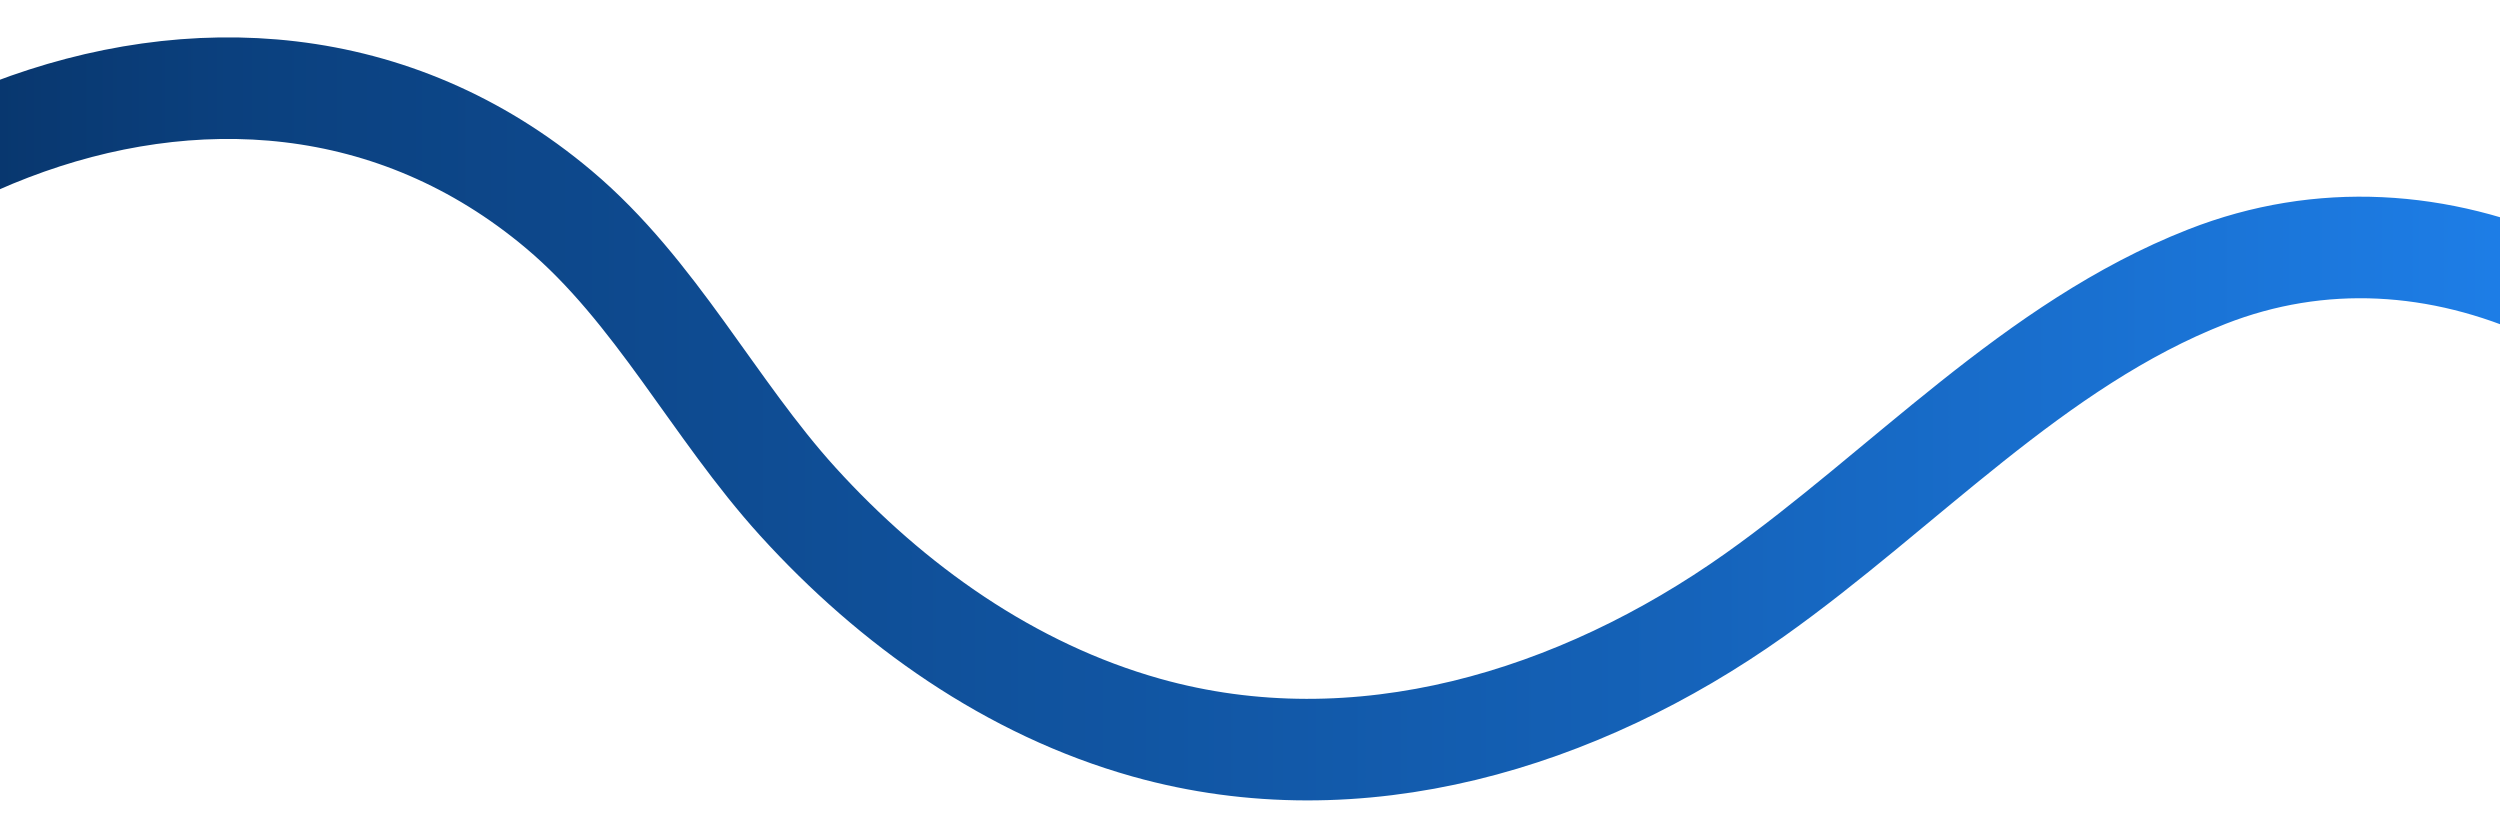
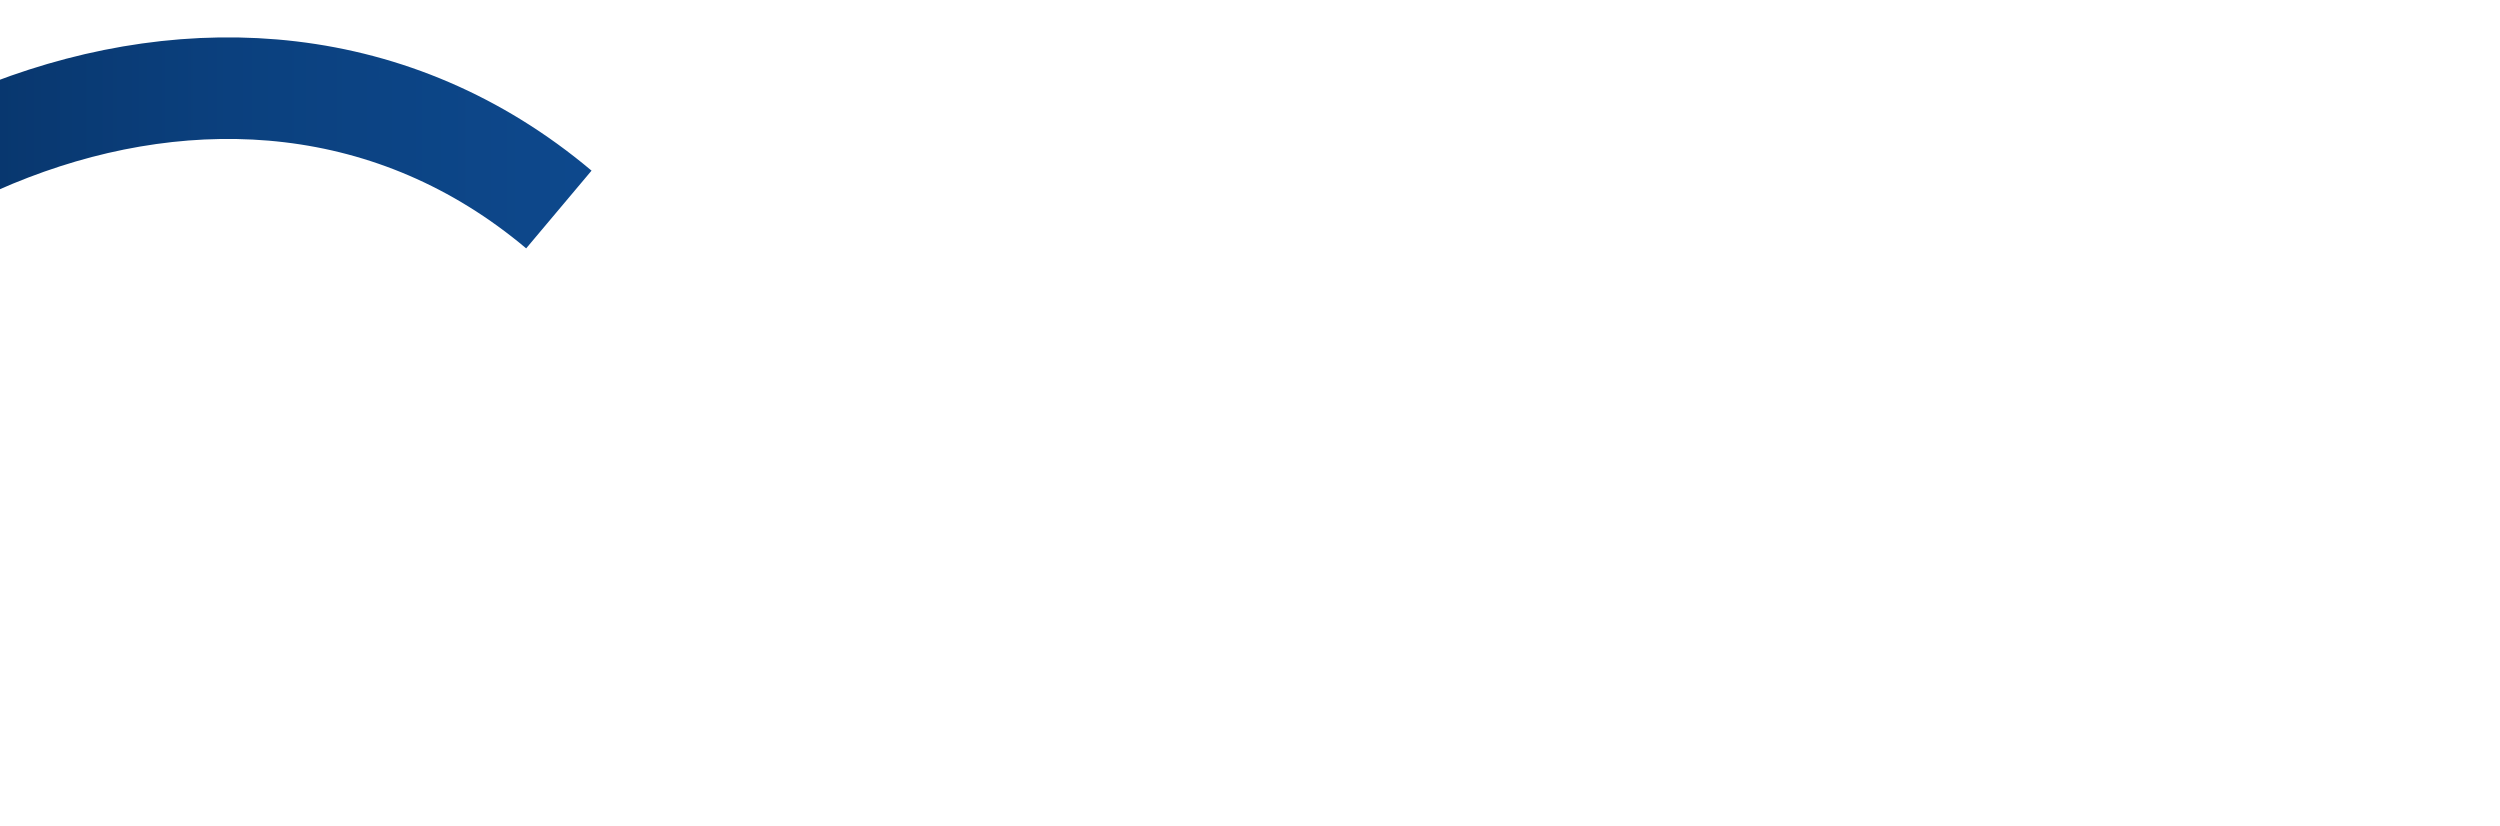
<svg xmlns="http://www.w3.org/2000/svg" id="Layer_1" data-name="Layer 1" viewBox="0 0 1920 634">
  <defs>
    <style>      .cls-1 {        fill: none;        stroke: url(#linear-gradient);        stroke-miterlimit: 10;        stroke-width: 78px;      }    </style>
    <linearGradient id="linear-gradient" x1="-346" y1="484.4" x2="2269" y2="484.4" gradientUnits="userSpaceOnUse">
      <stop offset="0" stop-color="#032651" />
      <stop offset=".2" stop-color="#0b407e" />
      <stop offset=".6" stop-color="#1460b5" />
      <stop offset="1" stop-color="#228cff" />
    </linearGradient>
  </defs>
-   <path class="cls-1" d="M-310,404.6C-194.8,129.7,176.2-51.9,429.2,160.9c74.5,62.7,118.7,152.9,183.6,224.4,72.2,79.5,163.3,144.2,267.5,173.5,163.3,45.9,332.1-6.1,467.2-101.8,114.2-80.9,214.8-192.6,347.3-244.5,87.5-34.3,179.1-28.1,264.3,10.4,437.4,197.5,213.9,701.5,213.9,701.5" />
+   <path class="cls-1" d="M-310,404.6C-194.8,129.7,176.2-51.9,429.2,160.9" />
</svg>